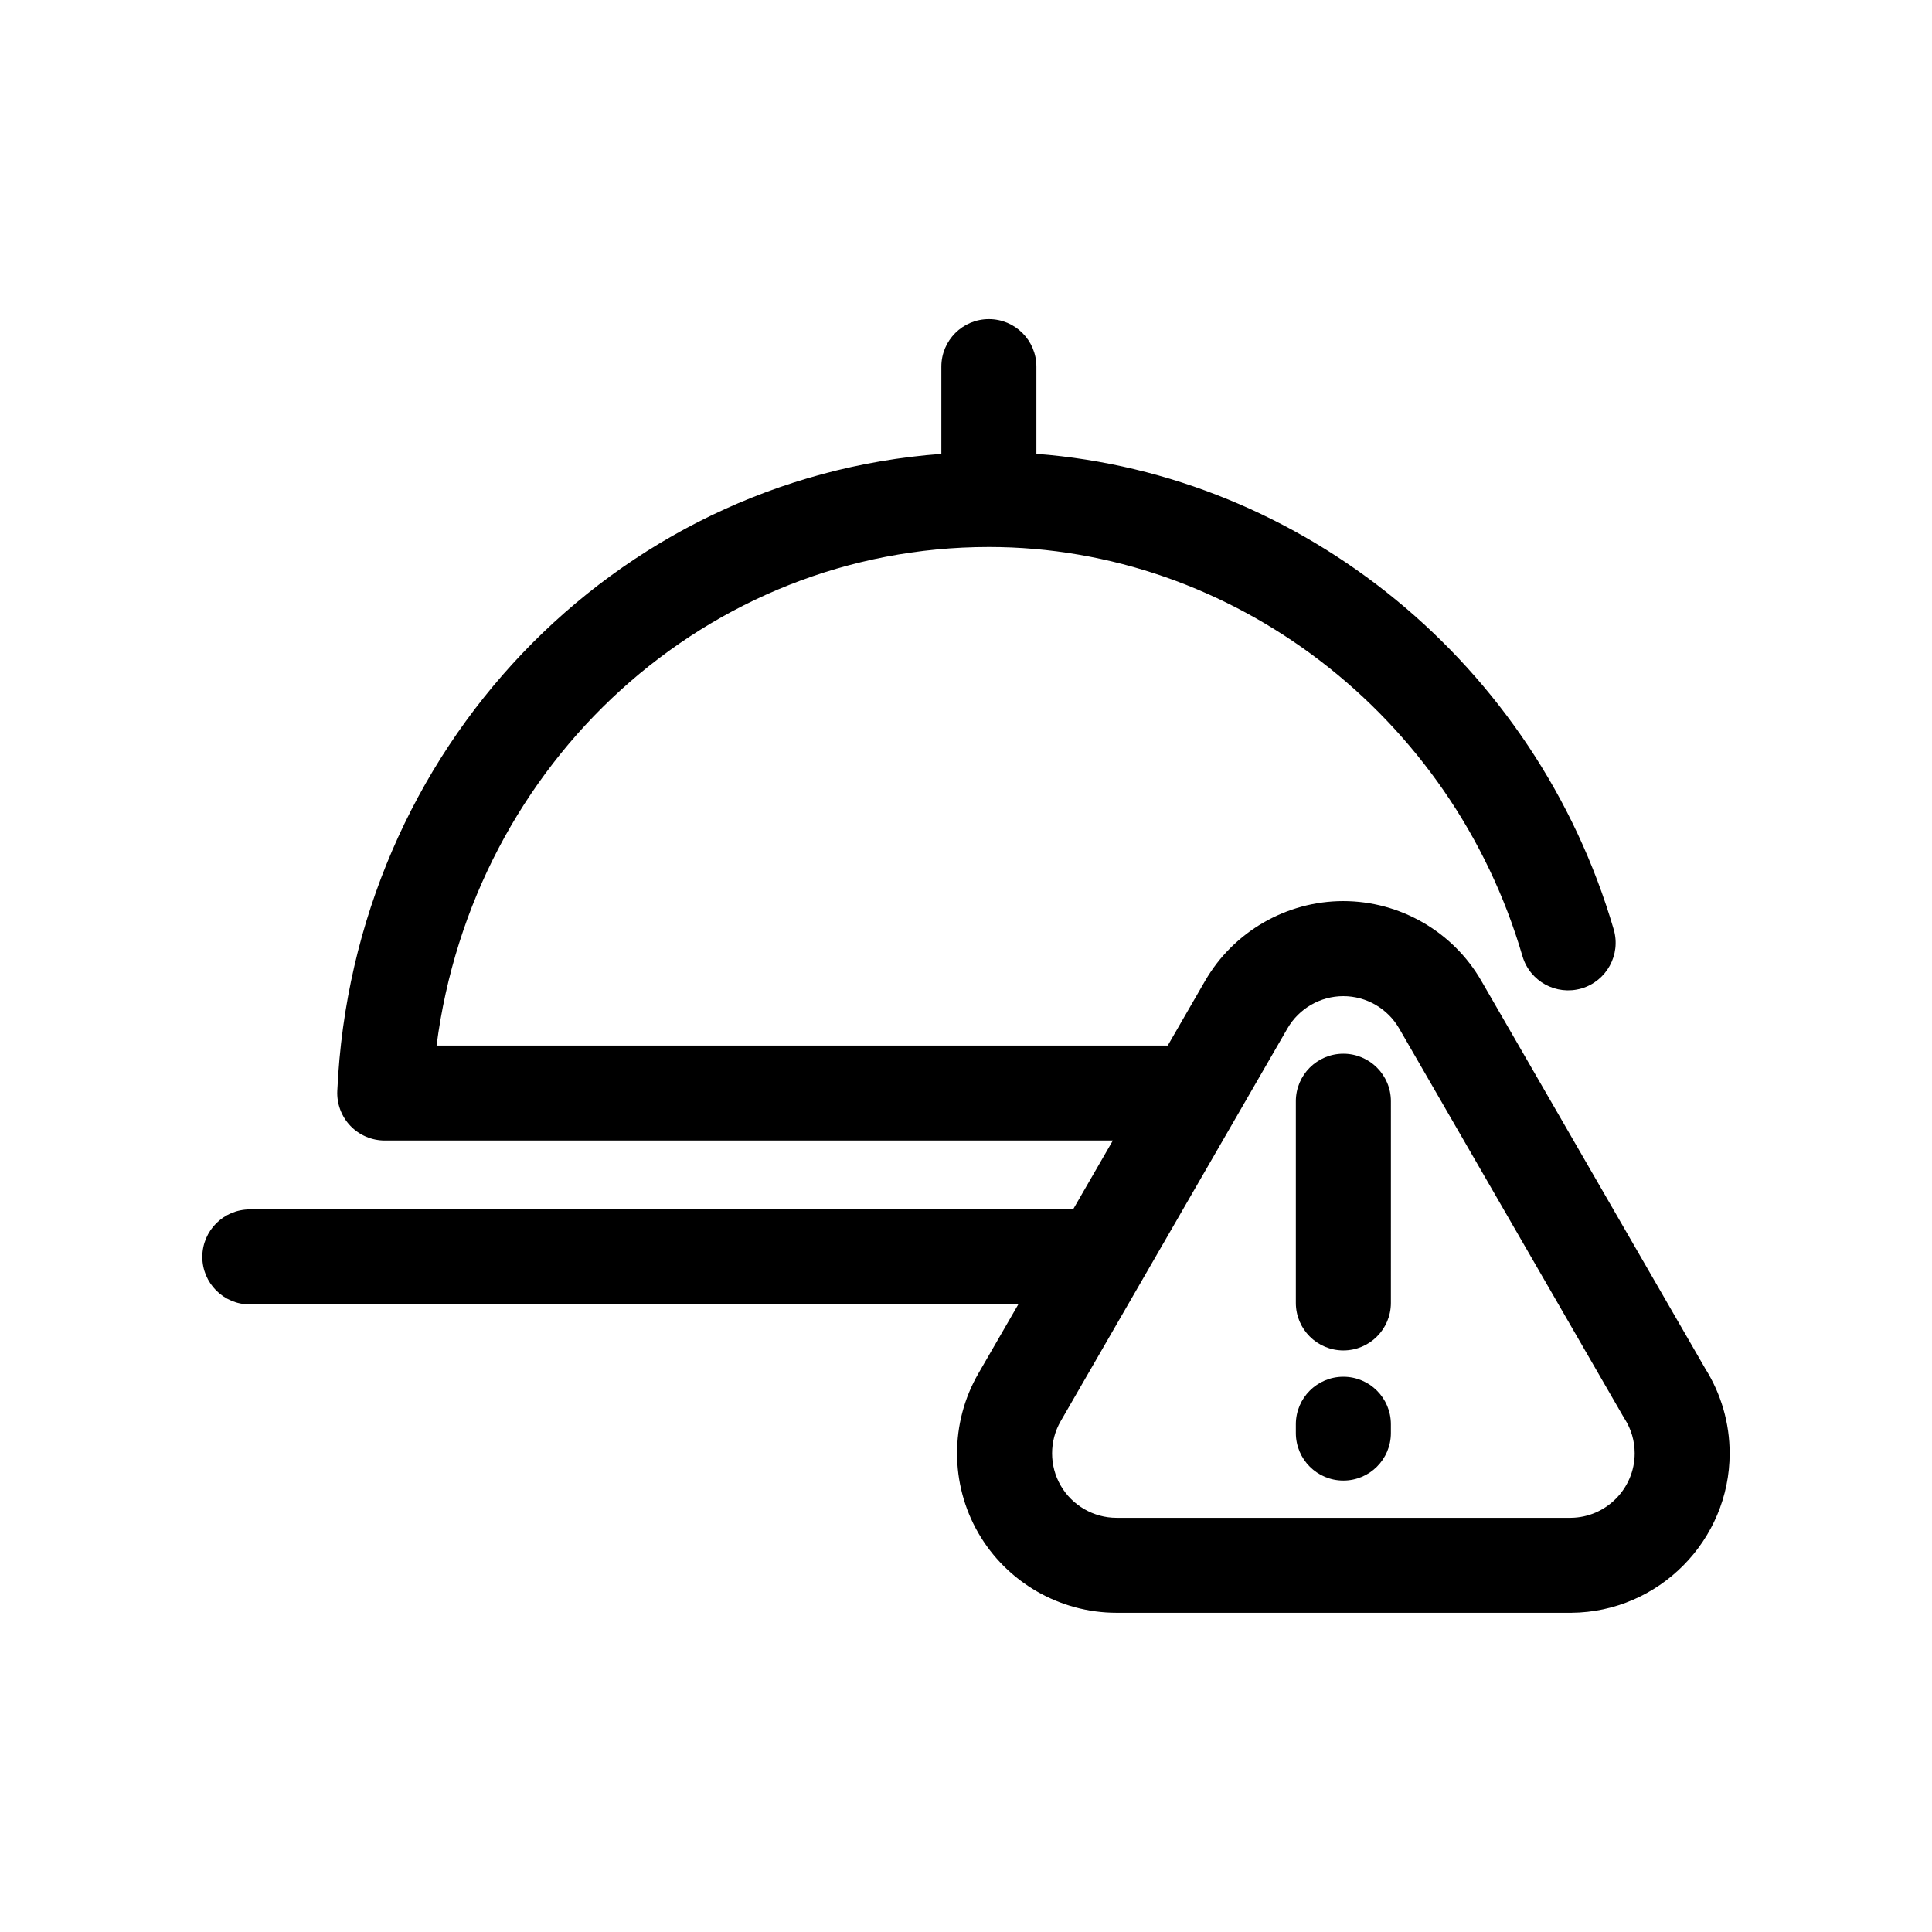
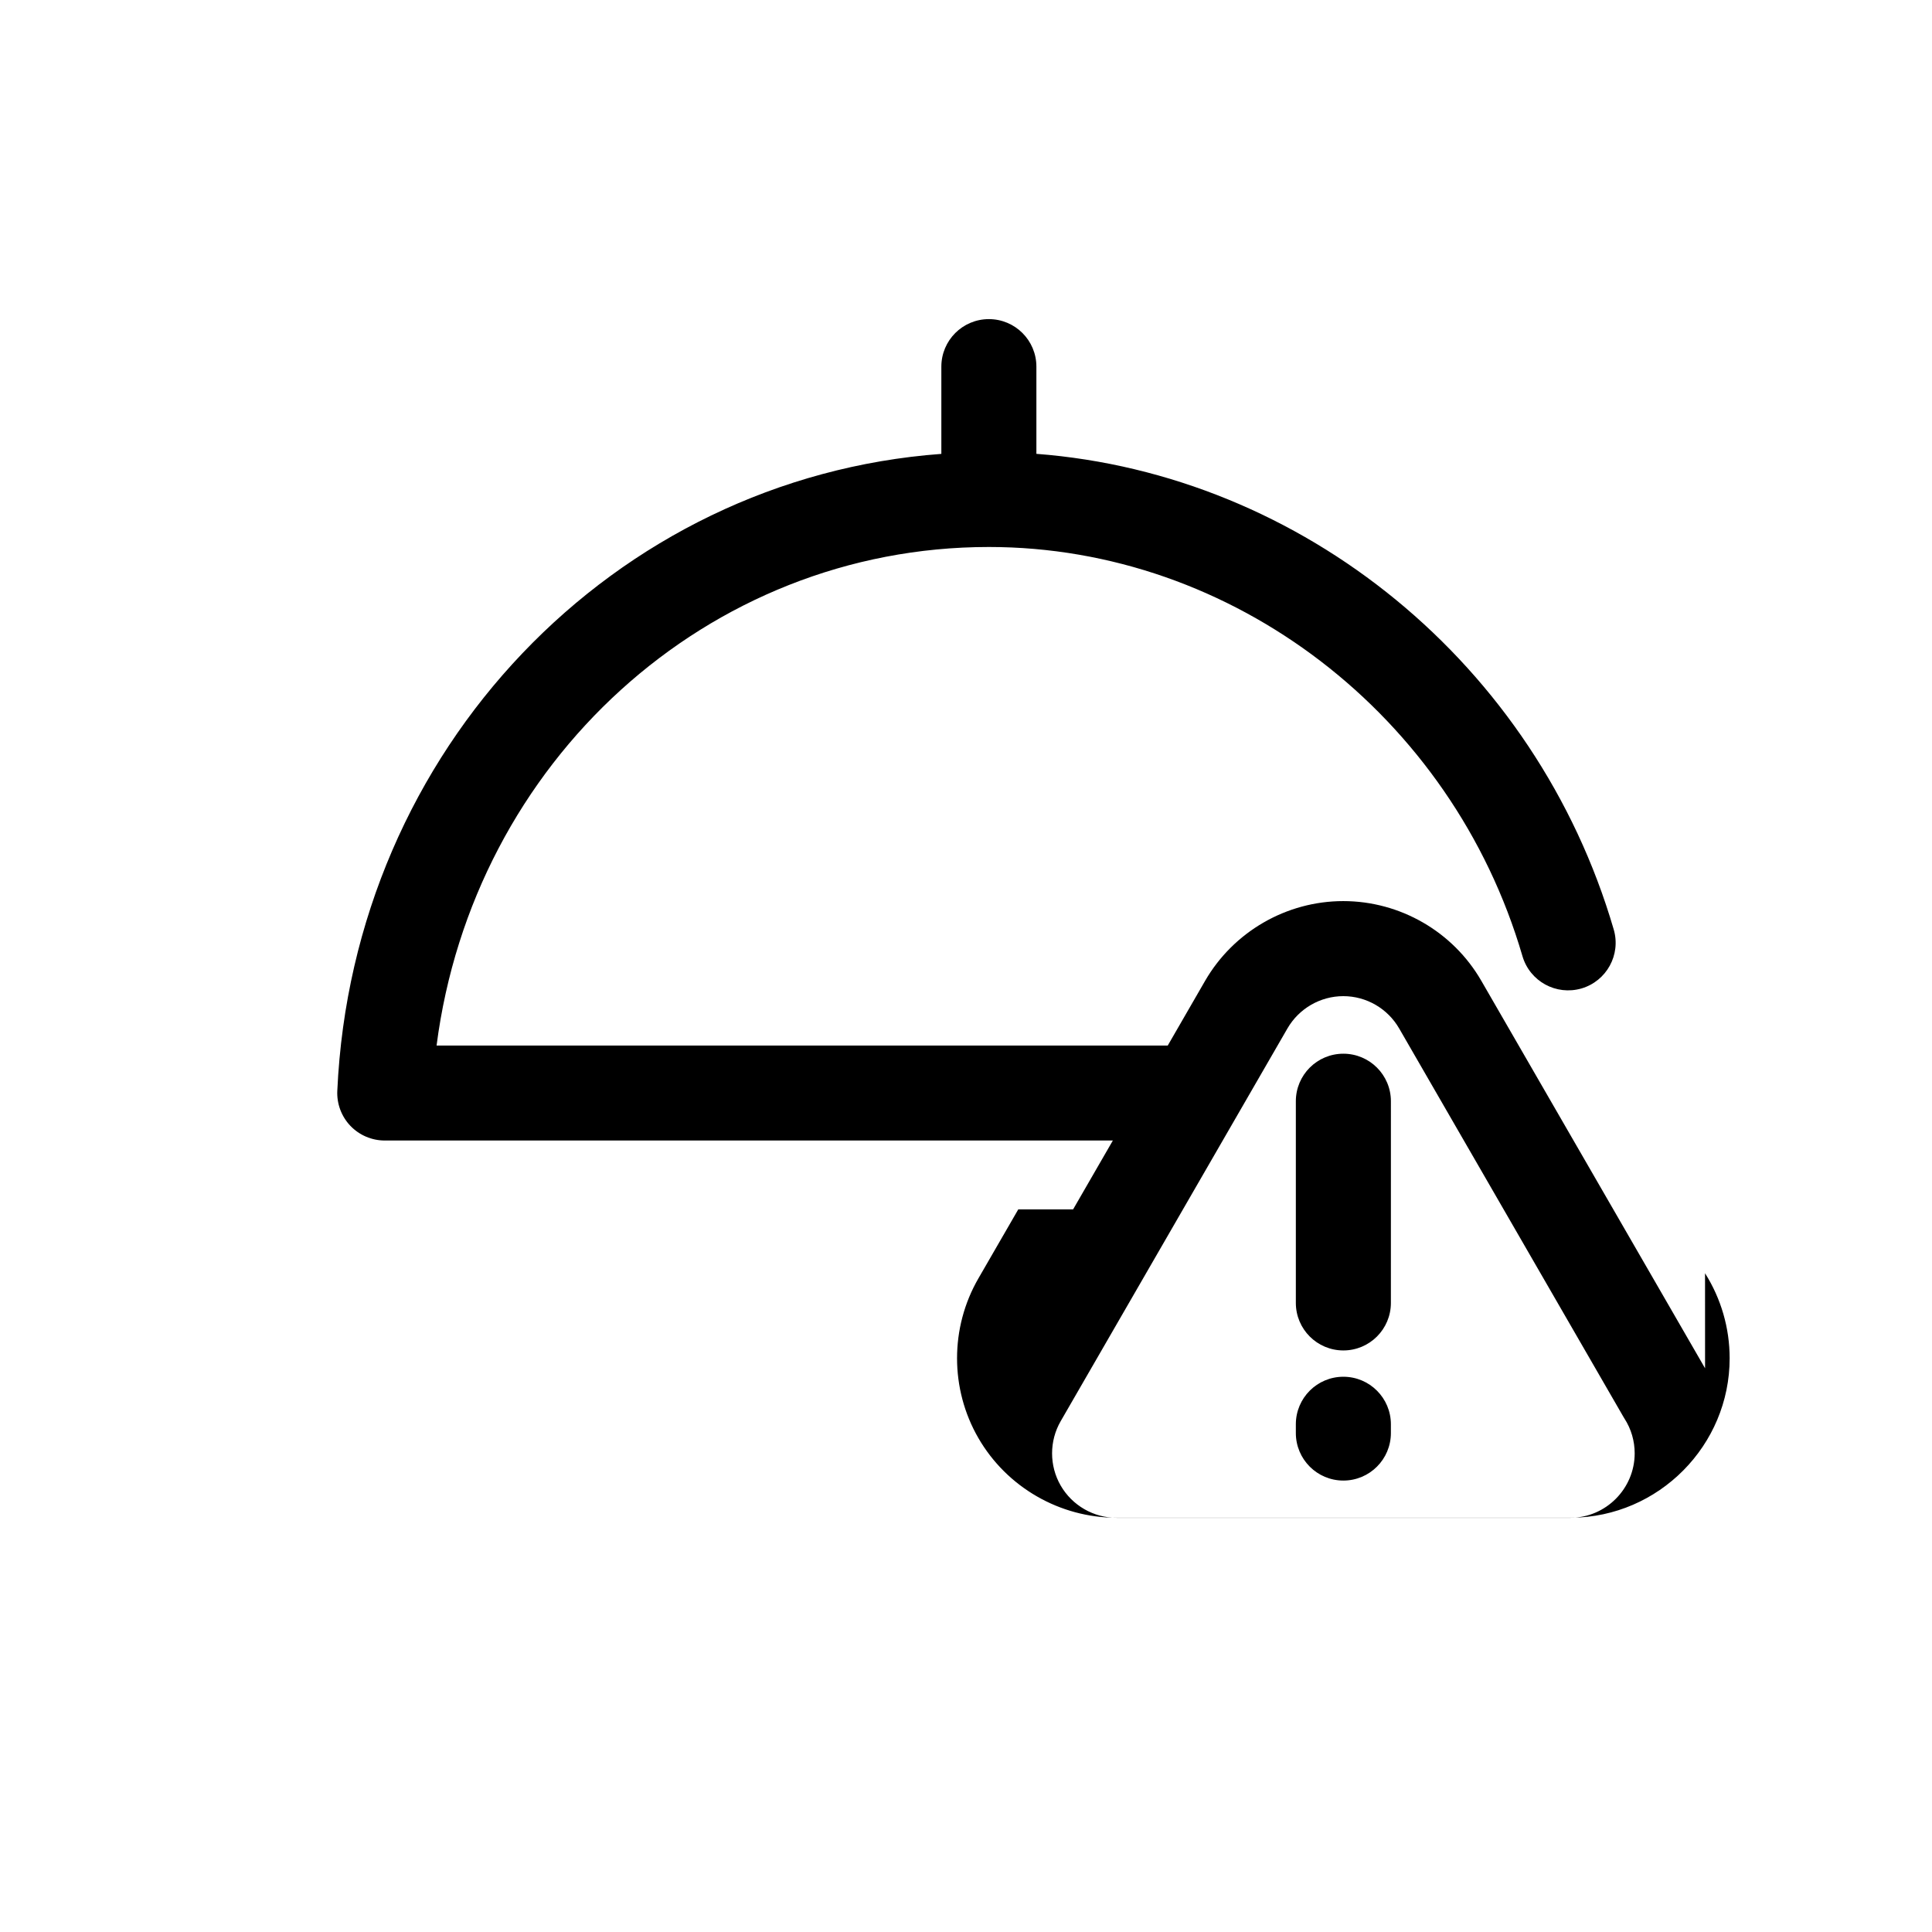
<svg xmlns="http://www.w3.org/2000/svg" fill="#000000" width="800px" height="800px" version="1.1" viewBox="144 144 512 512">
-   <path d="m595.86 506.61-59.273-102.65c-7.512-13.055-21.539-21.16-36.605-21.16-15.043 0-29.074 8.09-36.621 21.137l-9.895 17.141h-193.77c9.68-75.066 71.672-132.12 146.37-132.12 64.602 0 122.76 44.586 141.4 108.43 1.961 6.688 8.941 10.5 15.633 8.566 6.68-1.961 10.508-8.953 8.555-15.633-20.555-70.355-82.414-120.65-153-126.05v-23.109c0-6.957-5.637-12.594-12.594-12.594-6.957 0-12.594 5.637-12.594 12.594v23.121c-86.699 6.398-155.96 78.211-160.08 168.8-0.156 3.441 1.098 6.793 3.473 9.281 2.379 2.481 5.668 3.883 9.109 3.883h192.95l-10.539 18.254h-218.17c-6.957 0-12.594 5.633-12.594 12.594 0 6.957 5.637 12.594 12.594 12.594h203.64l-10.578 18.312c-7.527 13.039-7.523 29.246 0 42.27 7.527 13.039 21.559 21.129 36.617 21.129h120.56c23.125-0.188 41.926-19.141 41.926-42.27-0.004-7.981-2.258-15.77-6.523-22.52zm-35.605 39.625h-120.36c-6.082 0-11.754-3.269-14.801-8.543-3.043-5.262-3.043-11.805 0-17.07l60.094-104.08c3.047-5.273 8.715-8.551 14.801-8.551 6.09 0 11.742 3.266 14.797 8.551l59.414 102.9c0.105 0.172 0.203 0.344 0.312 0.516 1.773 2.746 2.695 5.934 2.695 9.211-0.016 9.332-7.613 16.996-16.949 17.066zm-60.25-122.99c-6.957 0-12.594 5.637-12.594 12.594v53.449c0 6.957 5.637 12.594 12.594 12.594 6.957 0 12.594-5.637 12.594-12.594l0.004-53.445c0-6.961-5.644-12.598-12.598-12.598zm0 85.609c-6.957 0-12.594 5.637-12.594 12.594v2.324c0 6.957 5.637 12.594 12.594 12.594 6.957 0 12.594-5.637 12.594-12.594v-2.324c0.004-6.953-5.641-12.594-12.594-12.594z" />
+   <path d="m595.86 506.61-59.273-102.65c-7.512-13.055-21.539-21.16-36.605-21.16-15.043 0-29.074 8.09-36.621 21.137l-9.895 17.141h-193.77c9.68-75.066 71.672-132.12 146.37-132.12 64.602 0 122.76 44.586 141.4 108.43 1.961 6.688 8.941 10.5 15.633 8.566 6.68-1.961 10.508-8.953 8.555-15.633-20.555-70.355-82.414-120.65-153-126.05v-23.109c0-6.957-5.637-12.594-12.594-12.594-6.957 0-12.594 5.637-12.594 12.594v23.121c-86.699 6.398-155.96 78.211-160.08 168.8-0.156 3.441 1.098 6.793 3.473 9.281 2.379 2.481 5.668 3.883 9.109 3.883h192.95l-10.539 18.254h-218.17h203.64l-10.578 18.312c-7.527 13.039-7.523 29.246 0 42.27 7.527 13.039 21.559 21.129 36.617 21.129h120.56c23.125-0.188 41.926-19.141 41.926-42.27-0.004-7.981-2.258-15.77-6.523-22.52zm-35.605 39.625h-120.36c-6.082 0-11.754-3.269-14.801-8.543-3.043-5.262-3.043-11.805 0-17.07l60.094-104.08c3.047-5.273 8.715-8.551 14.801-8.551 6.09 0 11.742 3.266 14.797 8.551l59.414 102.9c0.105 0.172 0.203 0.344 0.312 0.516 1.773 2.746 2.695 5.934 2.695 9.211-0.016 9.332-7.613 16.996-16.949 17.066zm-60.25-122.99c-6.957 0-12.594 5.637-12.594 12.594v53.449c0 6.957 5.637 12.594 12.594 12.594 6.957 0 12.594-5.637 12.594-12.594l0.004-53.445c0-6.961-5.644-12.598-12.598-12.598zm0 85.609c-6.957 0-12.594 5.637-12.594 12.594v2.324c0 6.957 5.637 12.594 12.594 12.594 6.957 0 12.594-5.637 12.594-12.594v-2.324c0.004-6.953-5.641-12.594-12.594-12.594z" />
</svg>